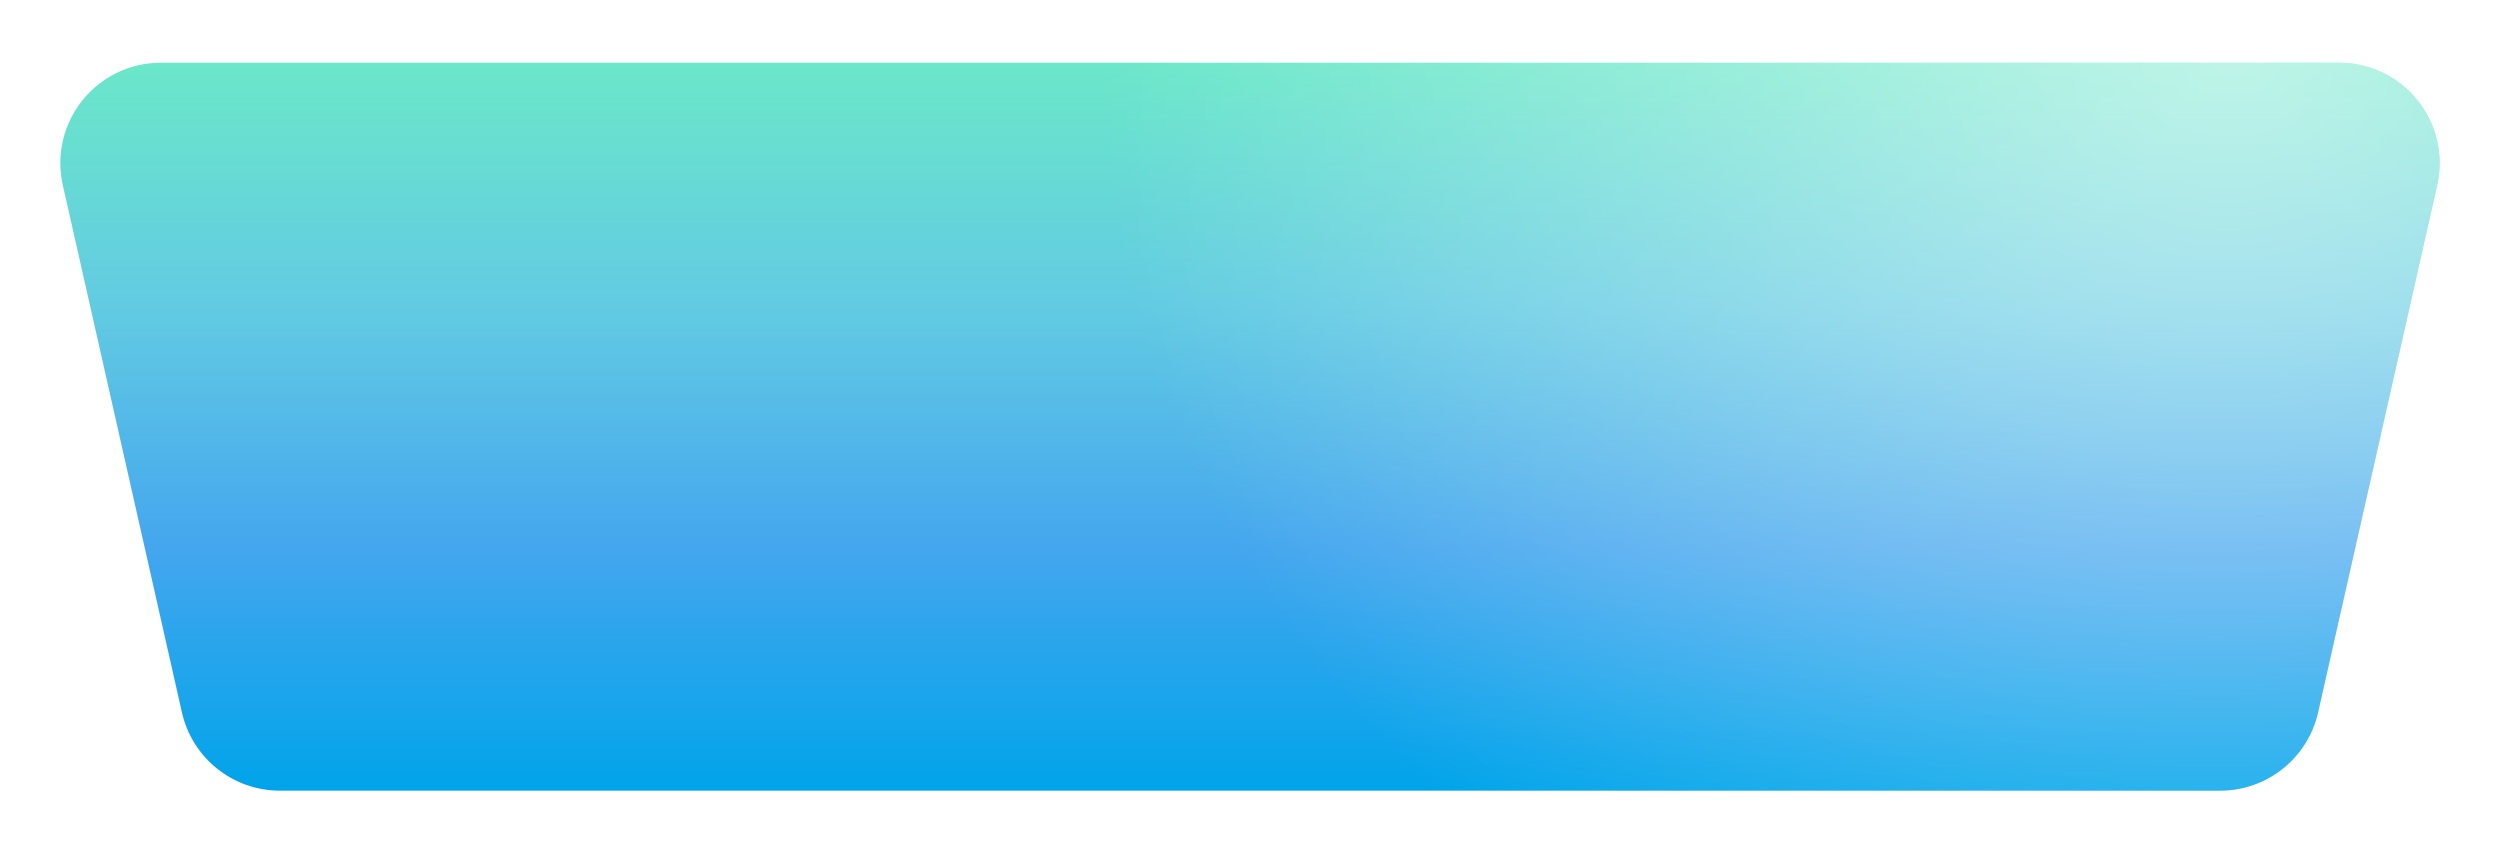
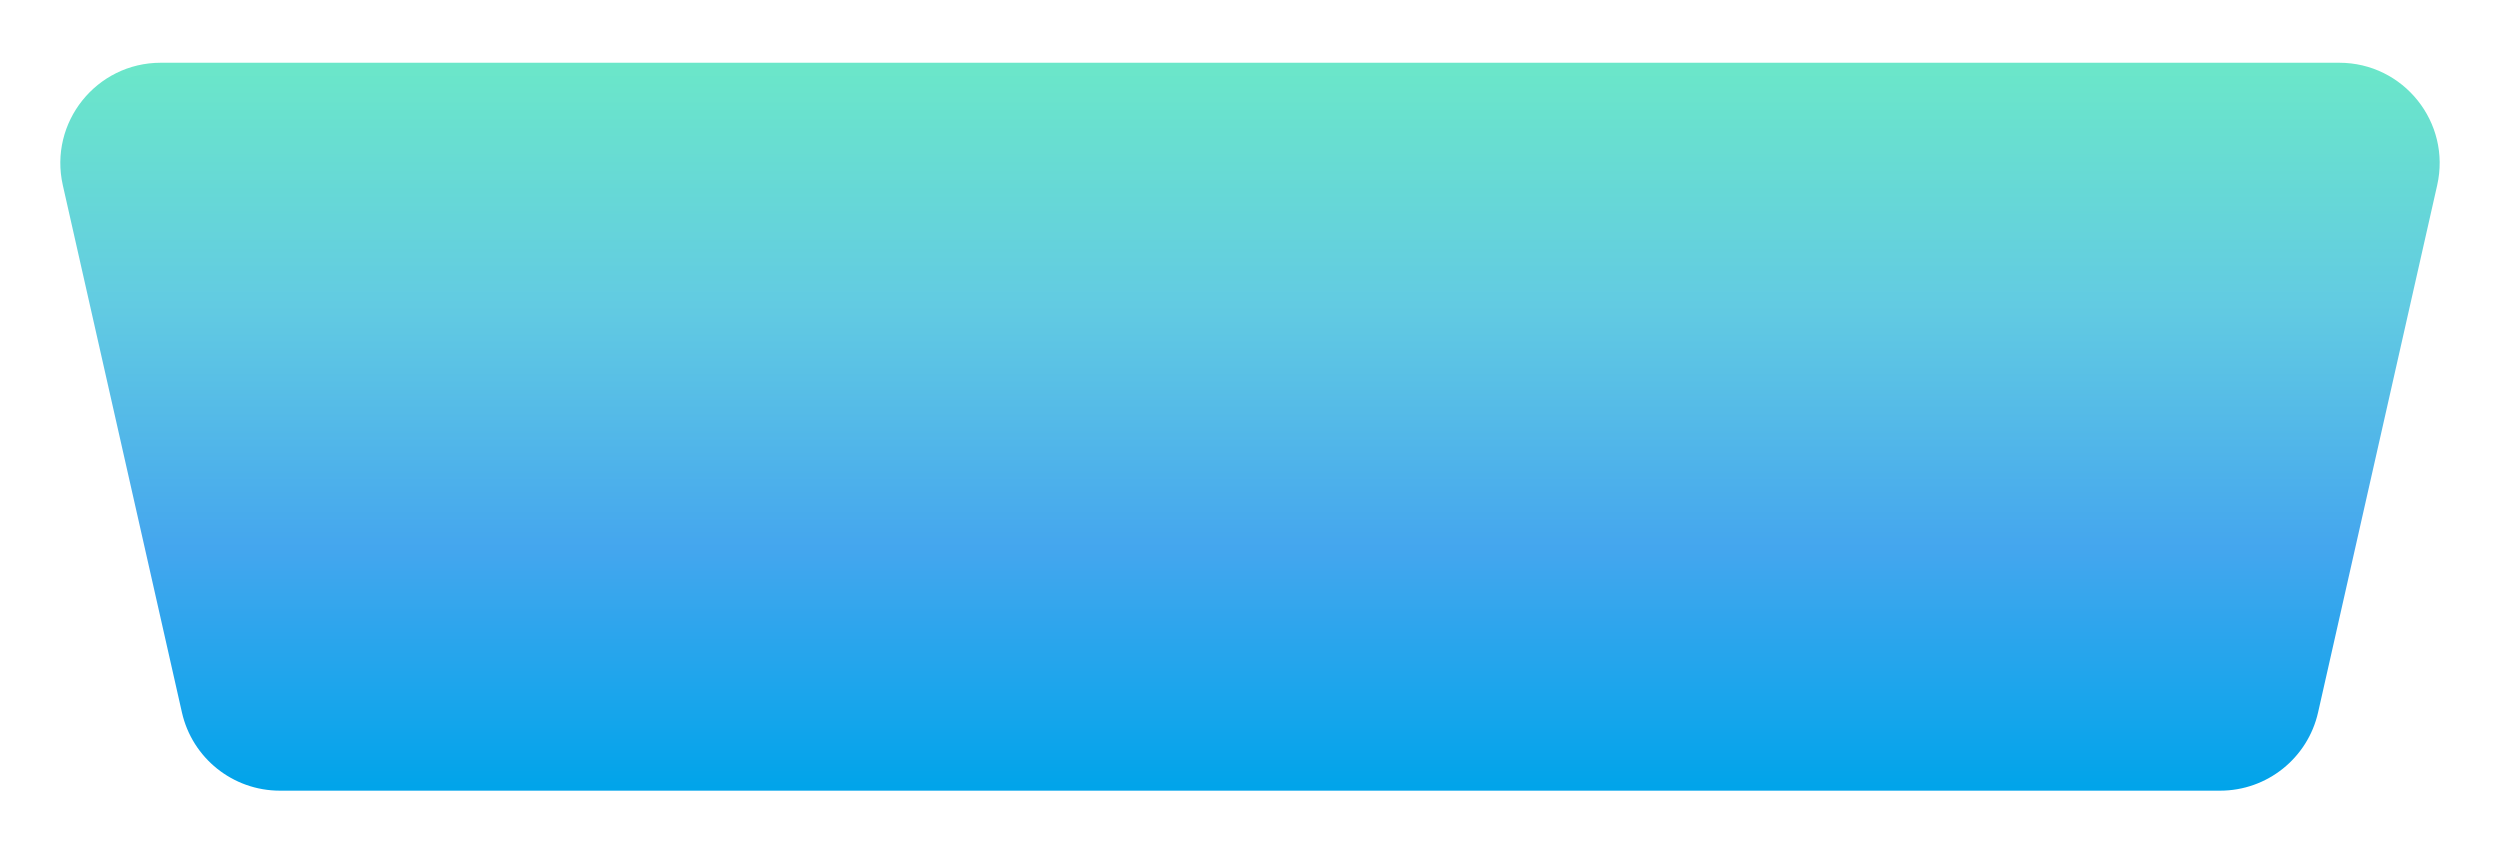
<svg xmlns="http://www.w3.org/2000/svg" width="498" height="170" viewBox="0 0 498 170" fill="none">
  <g filter="url(#filter0_d_2473_13751)">
    <path d="M485.485 30.908C488.312 18.399 478.801 6.5 465.977 6.5H32.023C19.199 6.5 9.688 18.399 12.515 30.908L23.38 79L36.238 135.908C38.298 145.025 46.399 151.5 55.746 151.5H442.254C451.601 151.5 459.702 145.025 461.762 135.908L485.485 30.908Z" fill="url(#paint0_linear_2473_13751)" />
-     <path d="M485.485 30.908C488.312 18.399 478.801 6.5 465.977 6.5H32.023C19.199 6.5 9.688 18.399 12.515 30.908L23.38 79L36.238 135.908C38.298 145.025 46.399 151.5 55.746 151.5H442.254C451.601 151.5 459.702 145.025 461.762 135.908L485.485 30.908Z" fill="url(#paint1_radial_2473_13751)" fill-opacity="0.8" />
  </g>
  <defs>
    <filter id="filter0_d_2473_13751" x="0.014" y="0.5" width="497.971" height="169" filterUnits="userSpaceOnUse" color-interpolation-filters="sRGB">
      <feFlood flood-opacity="0" result="BackgroundImageFix" />
      <feColorMatrix in="SourceAlpha" type="matrix" values="0 0 0 0 0 0 0 0 0 0 0 0 0 0 0 0 0 0 127 0" result="hardAlpha" />
      <feOffset dy="6" />
      <feGaussianBlur stdDeviation="6" />
      <feComposite in2="hardAlpha" operator="out" />
      <feColorMatrix type="matrix" values="0 0 0 0 0.475 0 0 0 0 0.796 0 0 0 0 0.867 0 0 0 0.25 0" />
      <feBlend mode="normal" in2="BackgroundImageFix" result="effect1_dropShadow_2473_13751" />
      <feBlend mode="normal" in="SourceGraphic" in2="effect1_dropShadow_2473_13751" result="shape" />
    </filter>
    <linearGradient id="paint0_linear_2473_13751" x1="249" y1="6.5" x2="249" y2="151.5" gradientUnits="userSpaceOnUse">
      <stop stop-color="#6BE7C9" />
      <stop offset="0.333" stop-color="#62CBE2" />
      <stop offset="0.667" stop-color="#44A6EE" />
      <stop offset="1" stop-color="#00A4EA" />
    </linearGradient>
    <radialGradient id="paint1_radial_2473_13751" cx="0" cy="0" r="1" gradientUnits="userSpaceOnUse" gradientTransform="translate(443.478 6.5) rotate(174.861) scale(223.276 202.136)">
      <stop stop-color="white" stop-opacity="0.7" />
      <stop offset="1" stop-color="white" stop-opacity="0" />
    </radialGradient>
  </defs>
</svg>